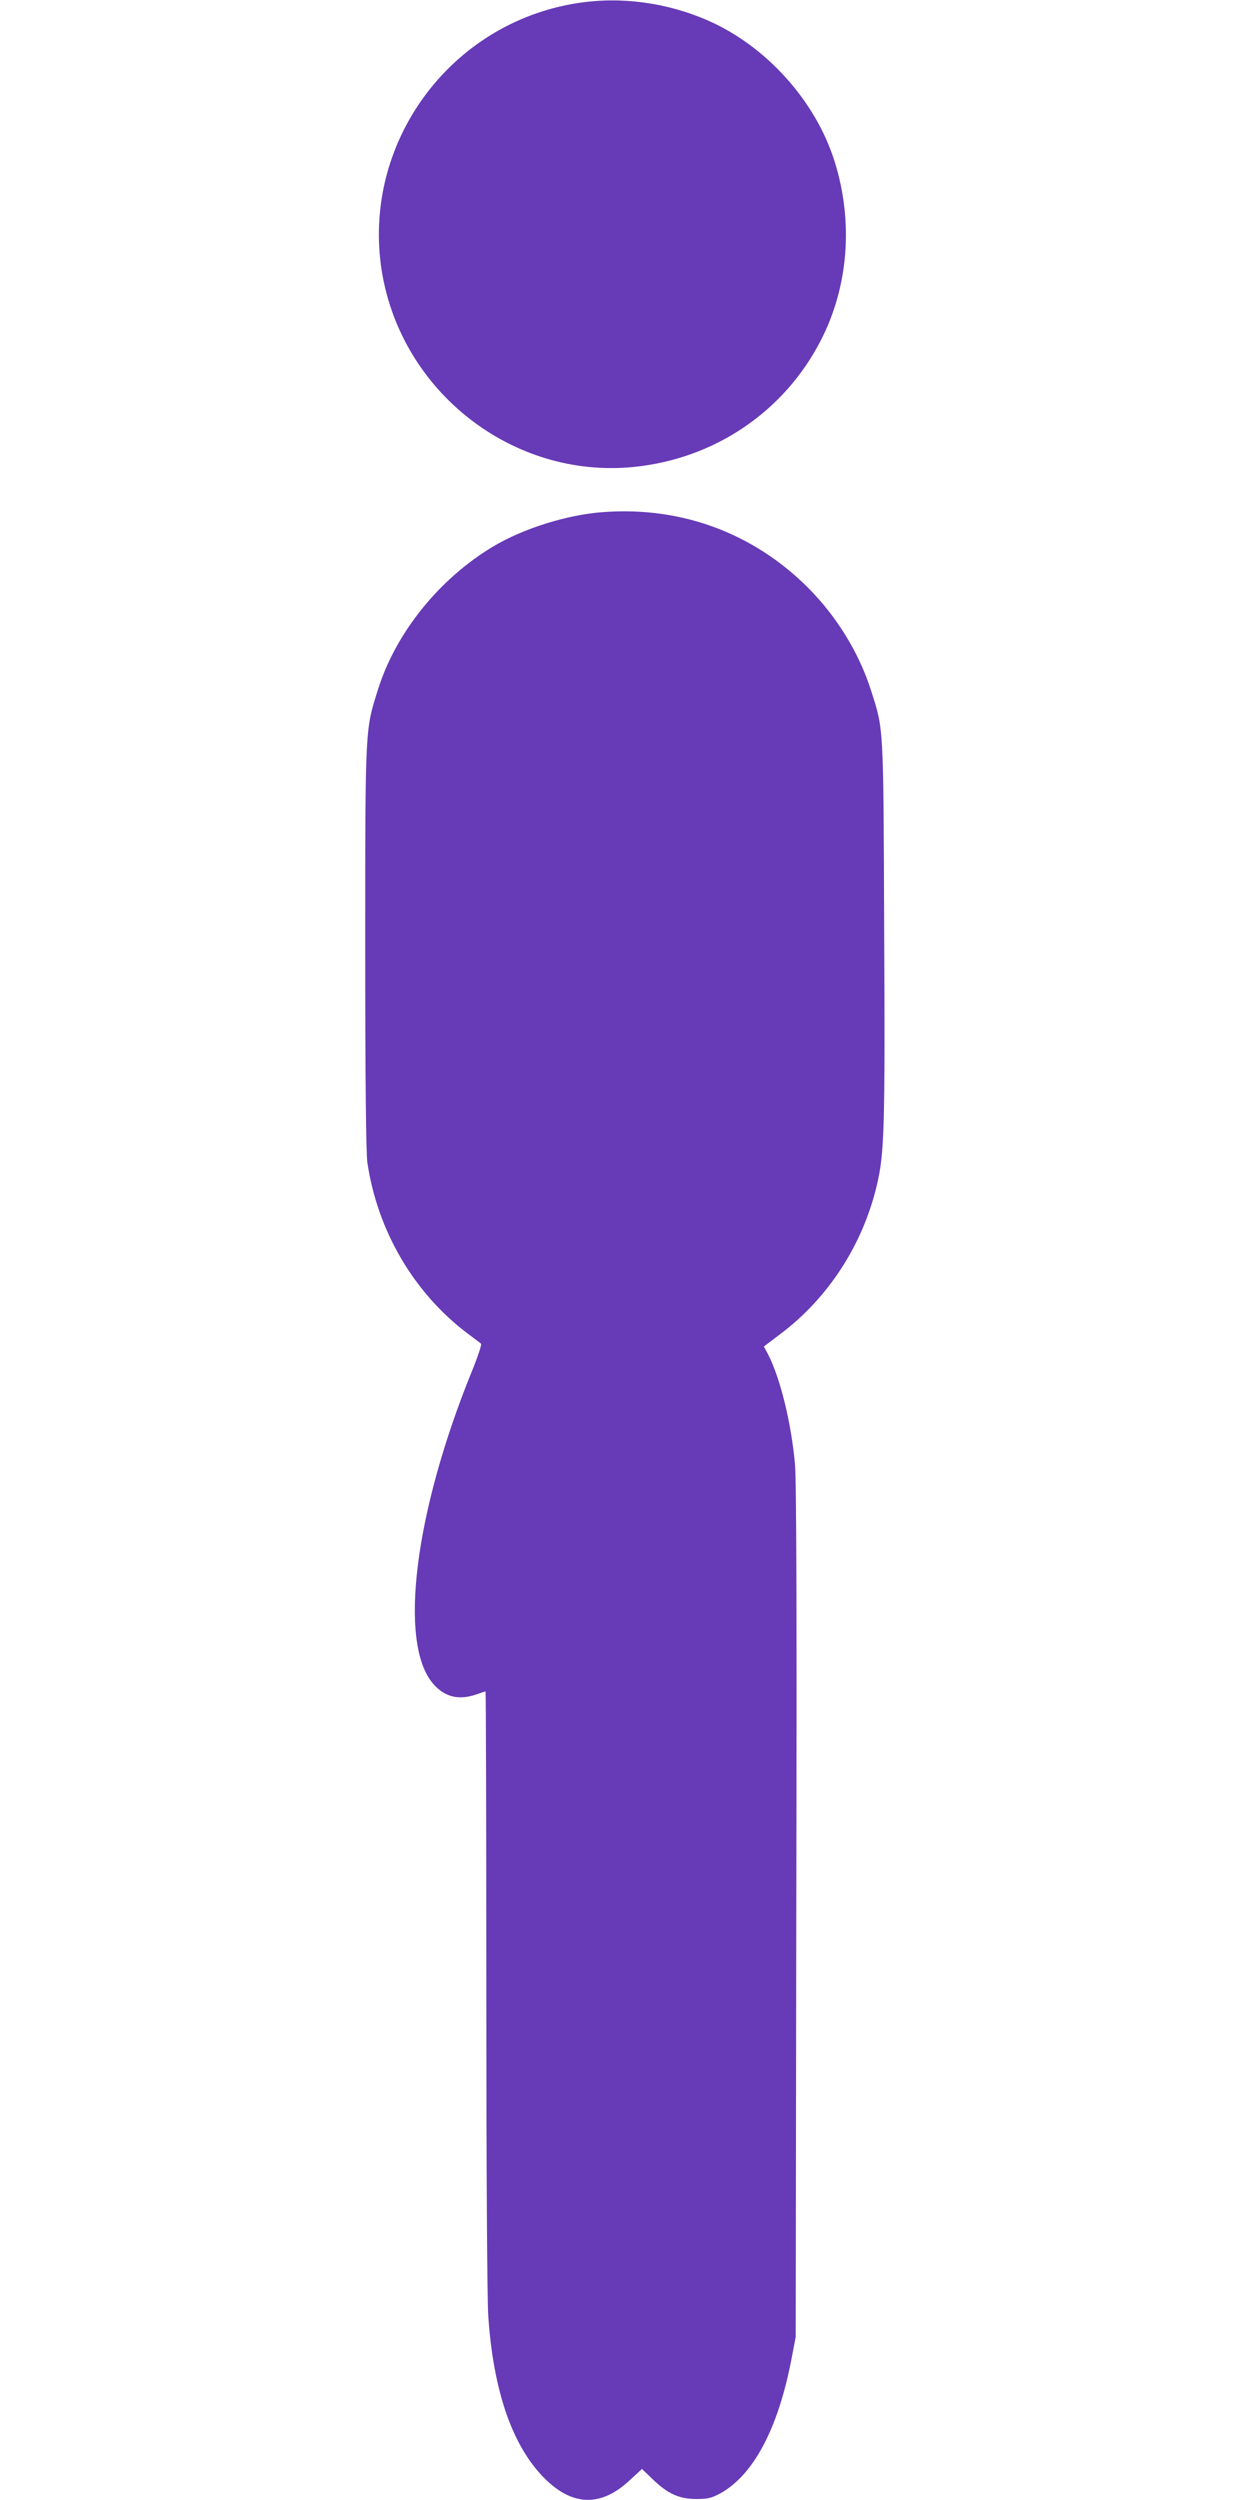
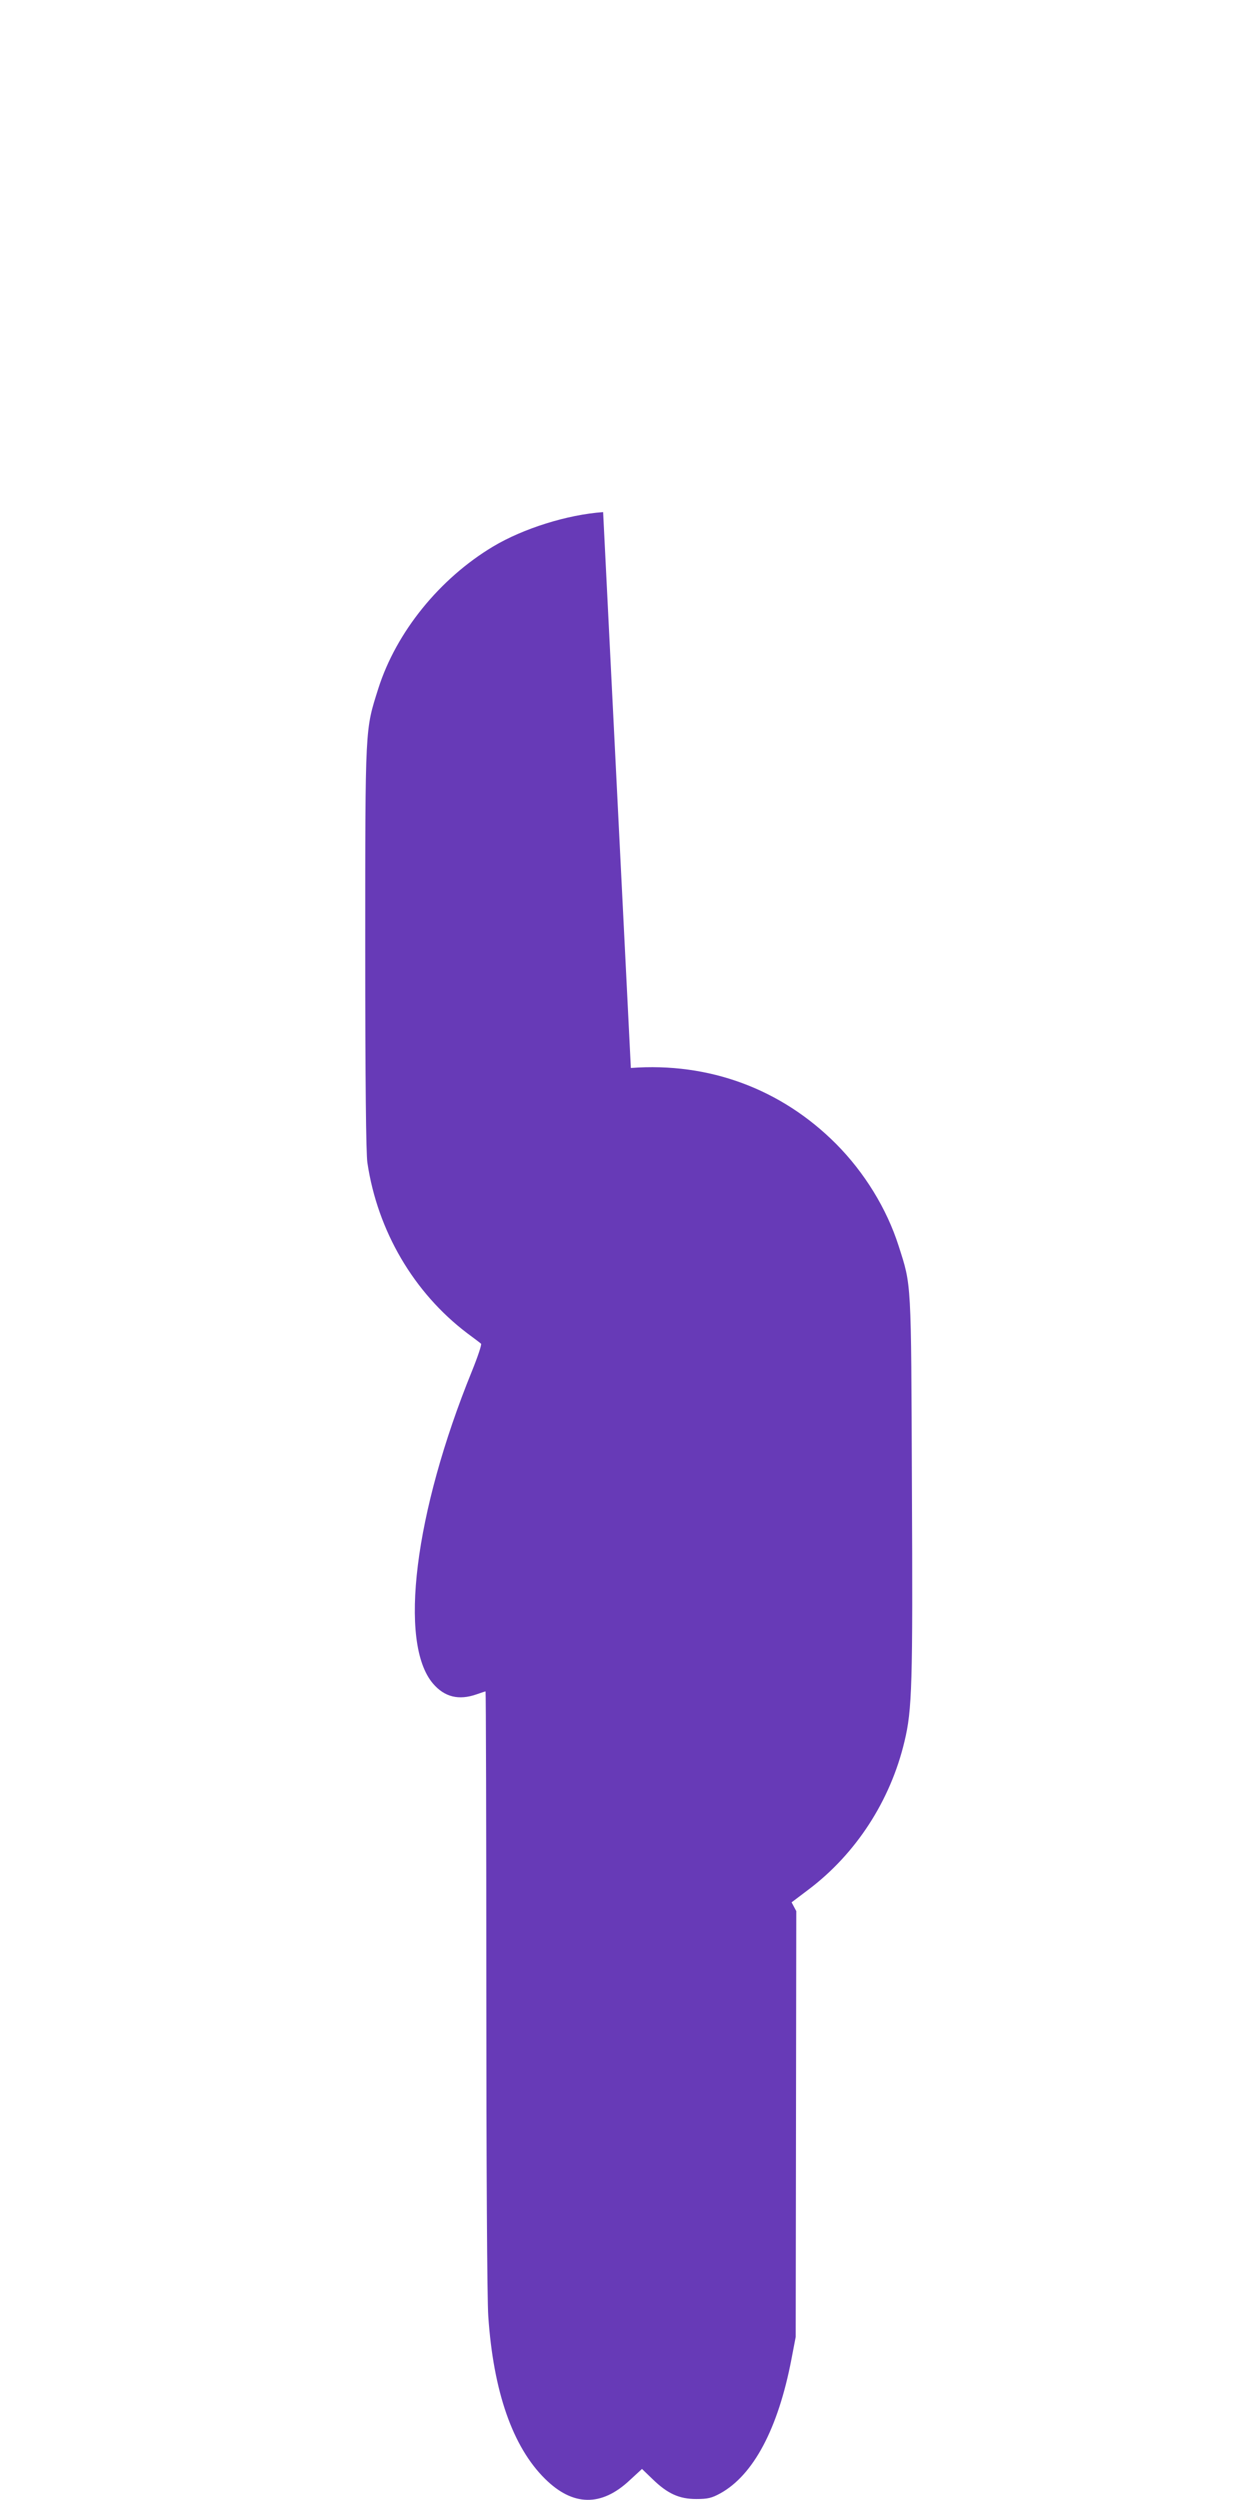
<svg xmlns="http://www.w3.org/2000/svg" version="1.0" width="640pt" height="1280pt" viewBox="0 0 640 1280" preserveAspectRatio="xMidYMid meet">
  <g transform="translate(0,1280) scale(0.1,-0.1)" fill="#673ab7" stroke="none">
-     <path d="M2956 12784 c-655 -102 -1106 -721 -1001 -1374 101 -618 671 -1062 1288 -1001 414 41 771 282 959 647 143 277 168 610 71 918 -97 309 -349 589 -646 720 -212 93 -447 125 -671 90z" />
-     <path d="M3088 10178 c-184 -13 -409 -84 -563 -176 -274 -164 -496 -438 -588 -727 -68 -216 -67 -181 -67 -1328 0 -686 4 -1052 11 -1100 52 -350 238 -666 511 -873 35 -26 67 -50 71 -54 4 -4 -17 -67 -47 -141 -294 -723 -377 -1391 -199 -1599 59 -69 132 -87 223 -55 23 8 44 15 46 15 2 0 4 -687 4 -1527 0 -897 4 -1588 10 -1672 26 -386 125 -669 290 -832 143 -142 289 -144 434 -8 l63 58 54 -52 c77 -75 137 -102 224 -102 59 0 79 5 123 29 170 94 296 332 364 686 l22 115 3 2180 c3 1511 1 2215 -7 2293 -20 212 -74 430 -135 553 l-24 45 86 65 c243 183 420 455 492 759 39 162 43 289 38 1305 -4 1067 -2 1025 -68 1232 -61 191 -175 376 -320 522 -281 282 -651 419 -1051 389z" />
+     <path d="M3088 10178 c-184 -13 -409 -84 -563 -176 -274 -164 -496 -438 -588 -727 -68 -216 -67 -181 -67 -1328 0 -686 4 -1052 11 -1100 52 -350 238 -666 511 -873 35 -26 67 -50 71 -54 4 -4 -17 -67 -47 -141 -294 -723 -377 -1391 -199 -1599 59 -69 132 -87 223 -55 23 8 44 15 46 15 2 0 4 -687 4 -1527 0 -897 4 -1588 10 -1672 26 -386 125 -669 290 -832 143 -142 289 -144 434 -8 l63 58 54 -52 c77 -75 137 -102 224 -102 59 0 79 5 123 29 170 94 296 332 364 686 l22 115 3 2180 l-24 45 86 65 c243 183 420 455 492 759 39 162 43 289 38 1305 -4 1067 -2 1025 -68 1232 -61 191 -175 376 -320 522 -281 282 -651 419 -1051 389z" />
  </g>
</svg>